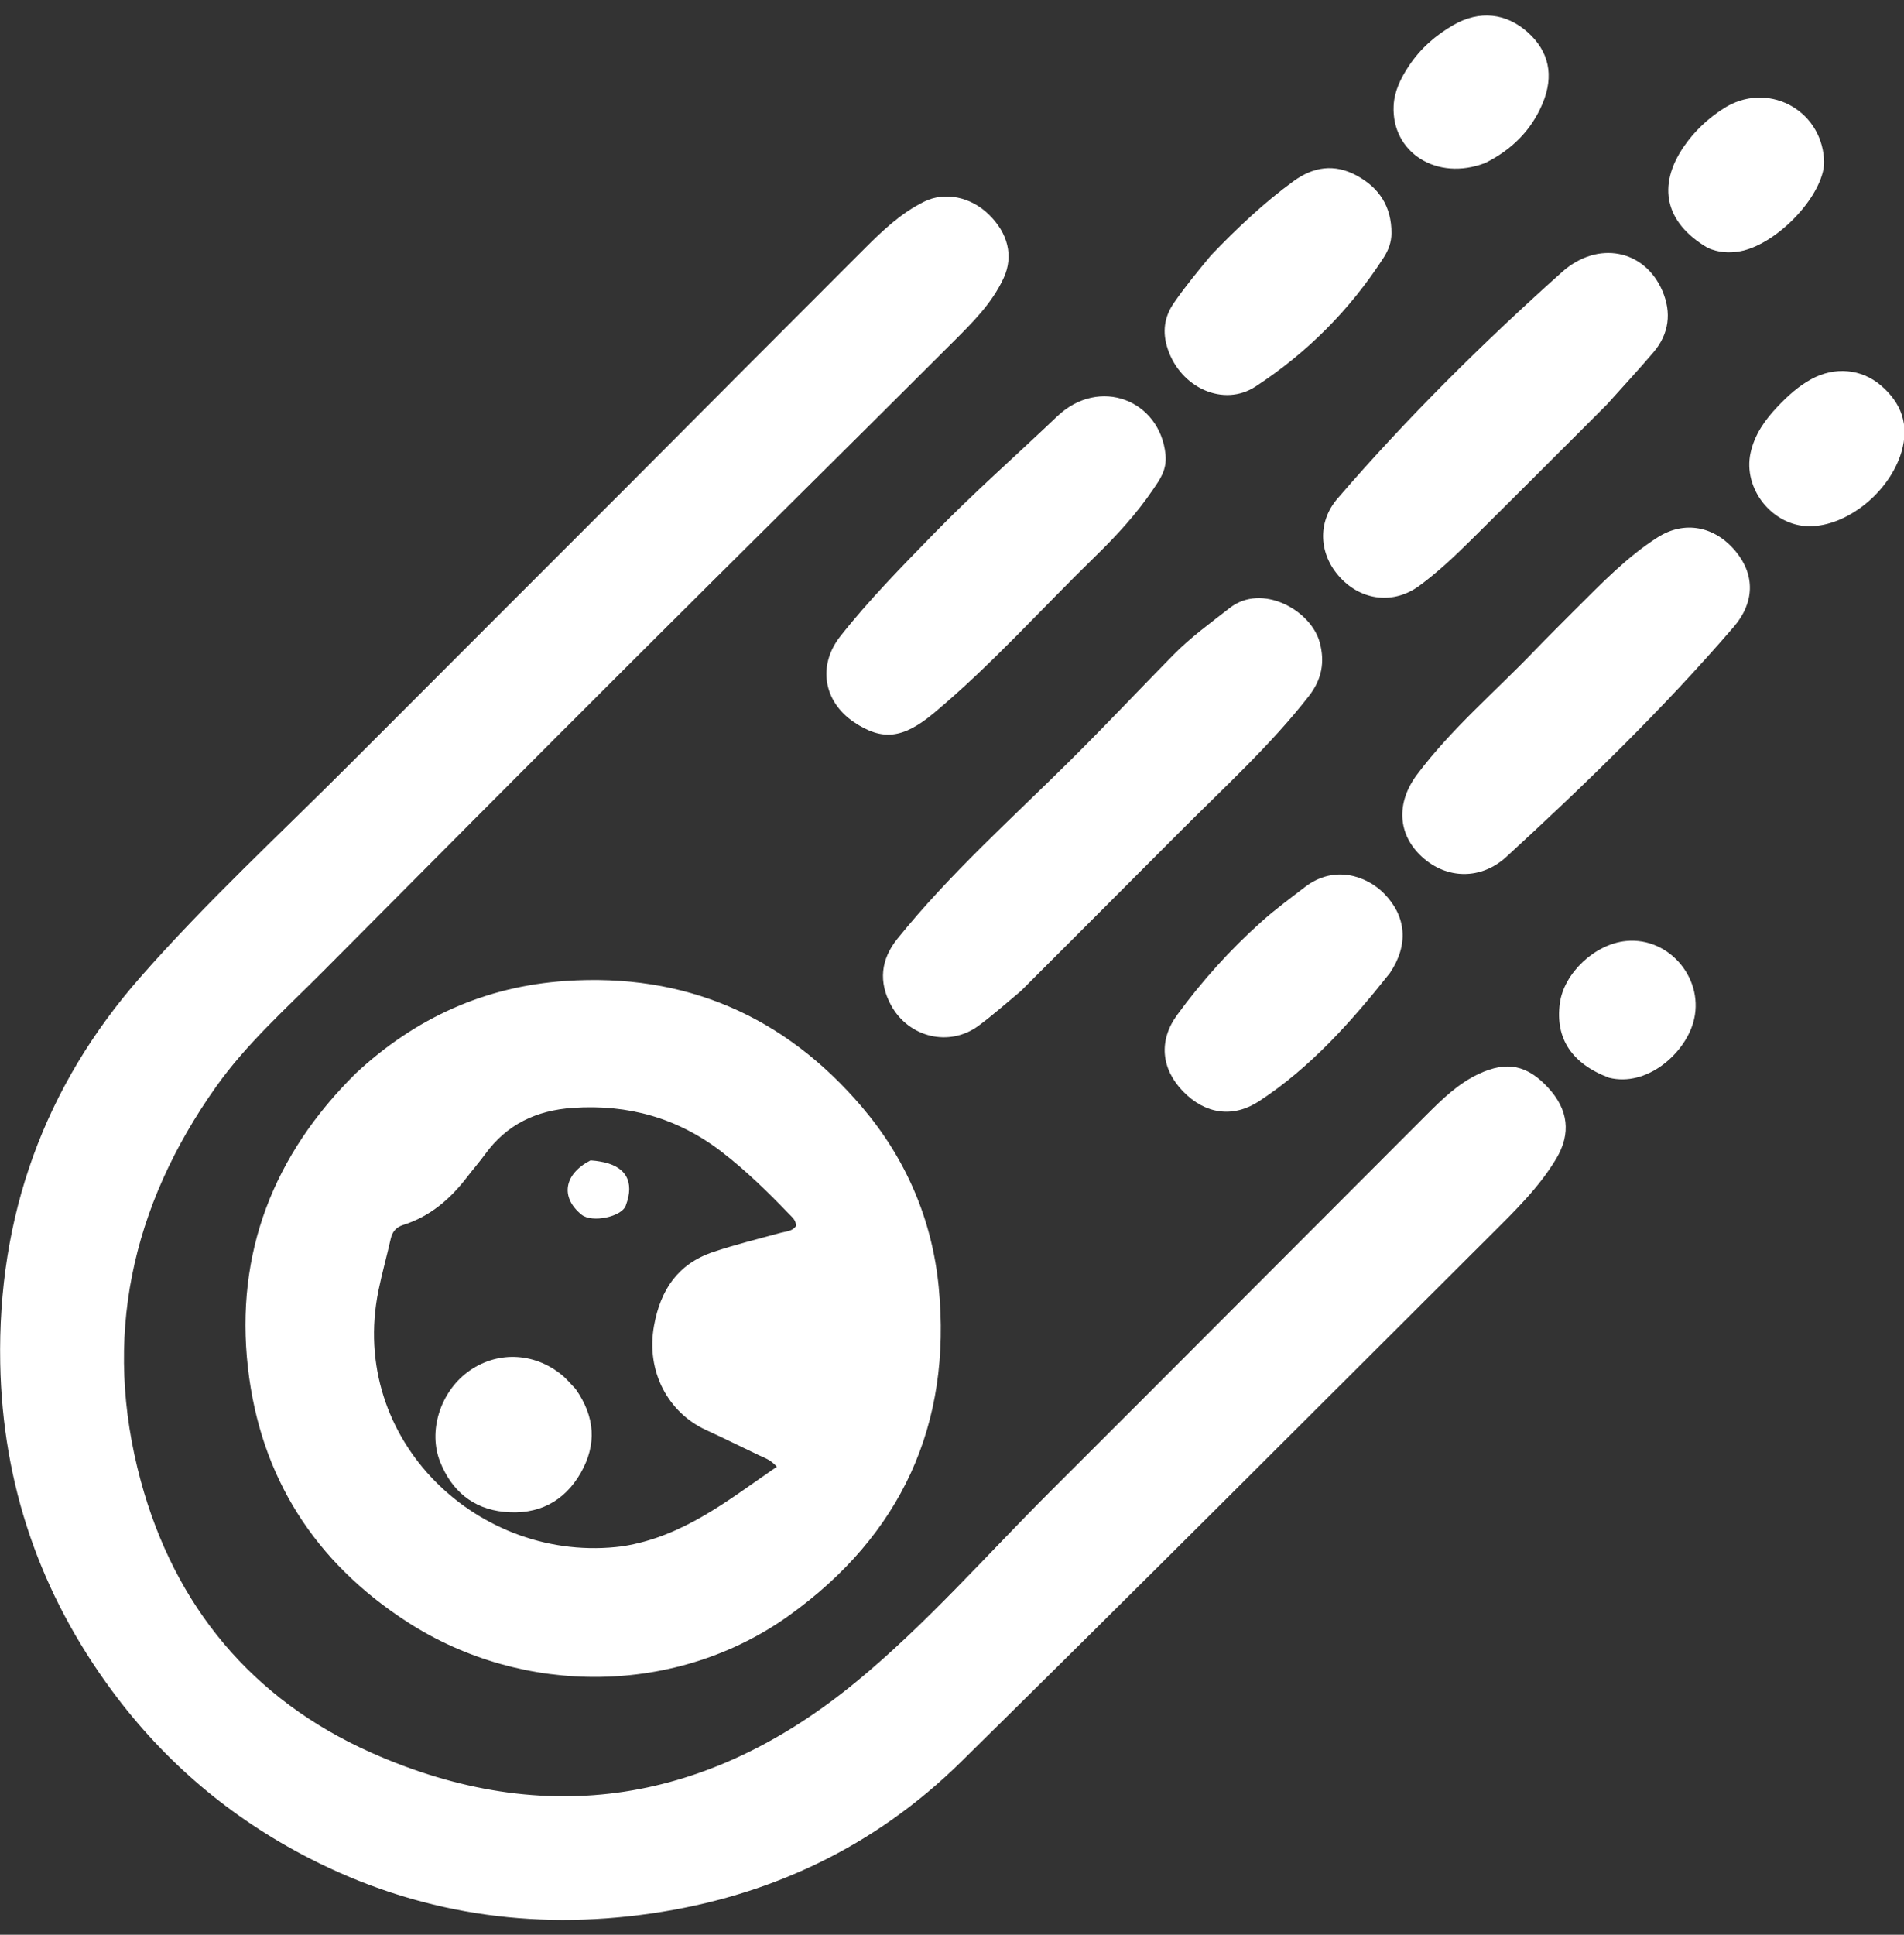
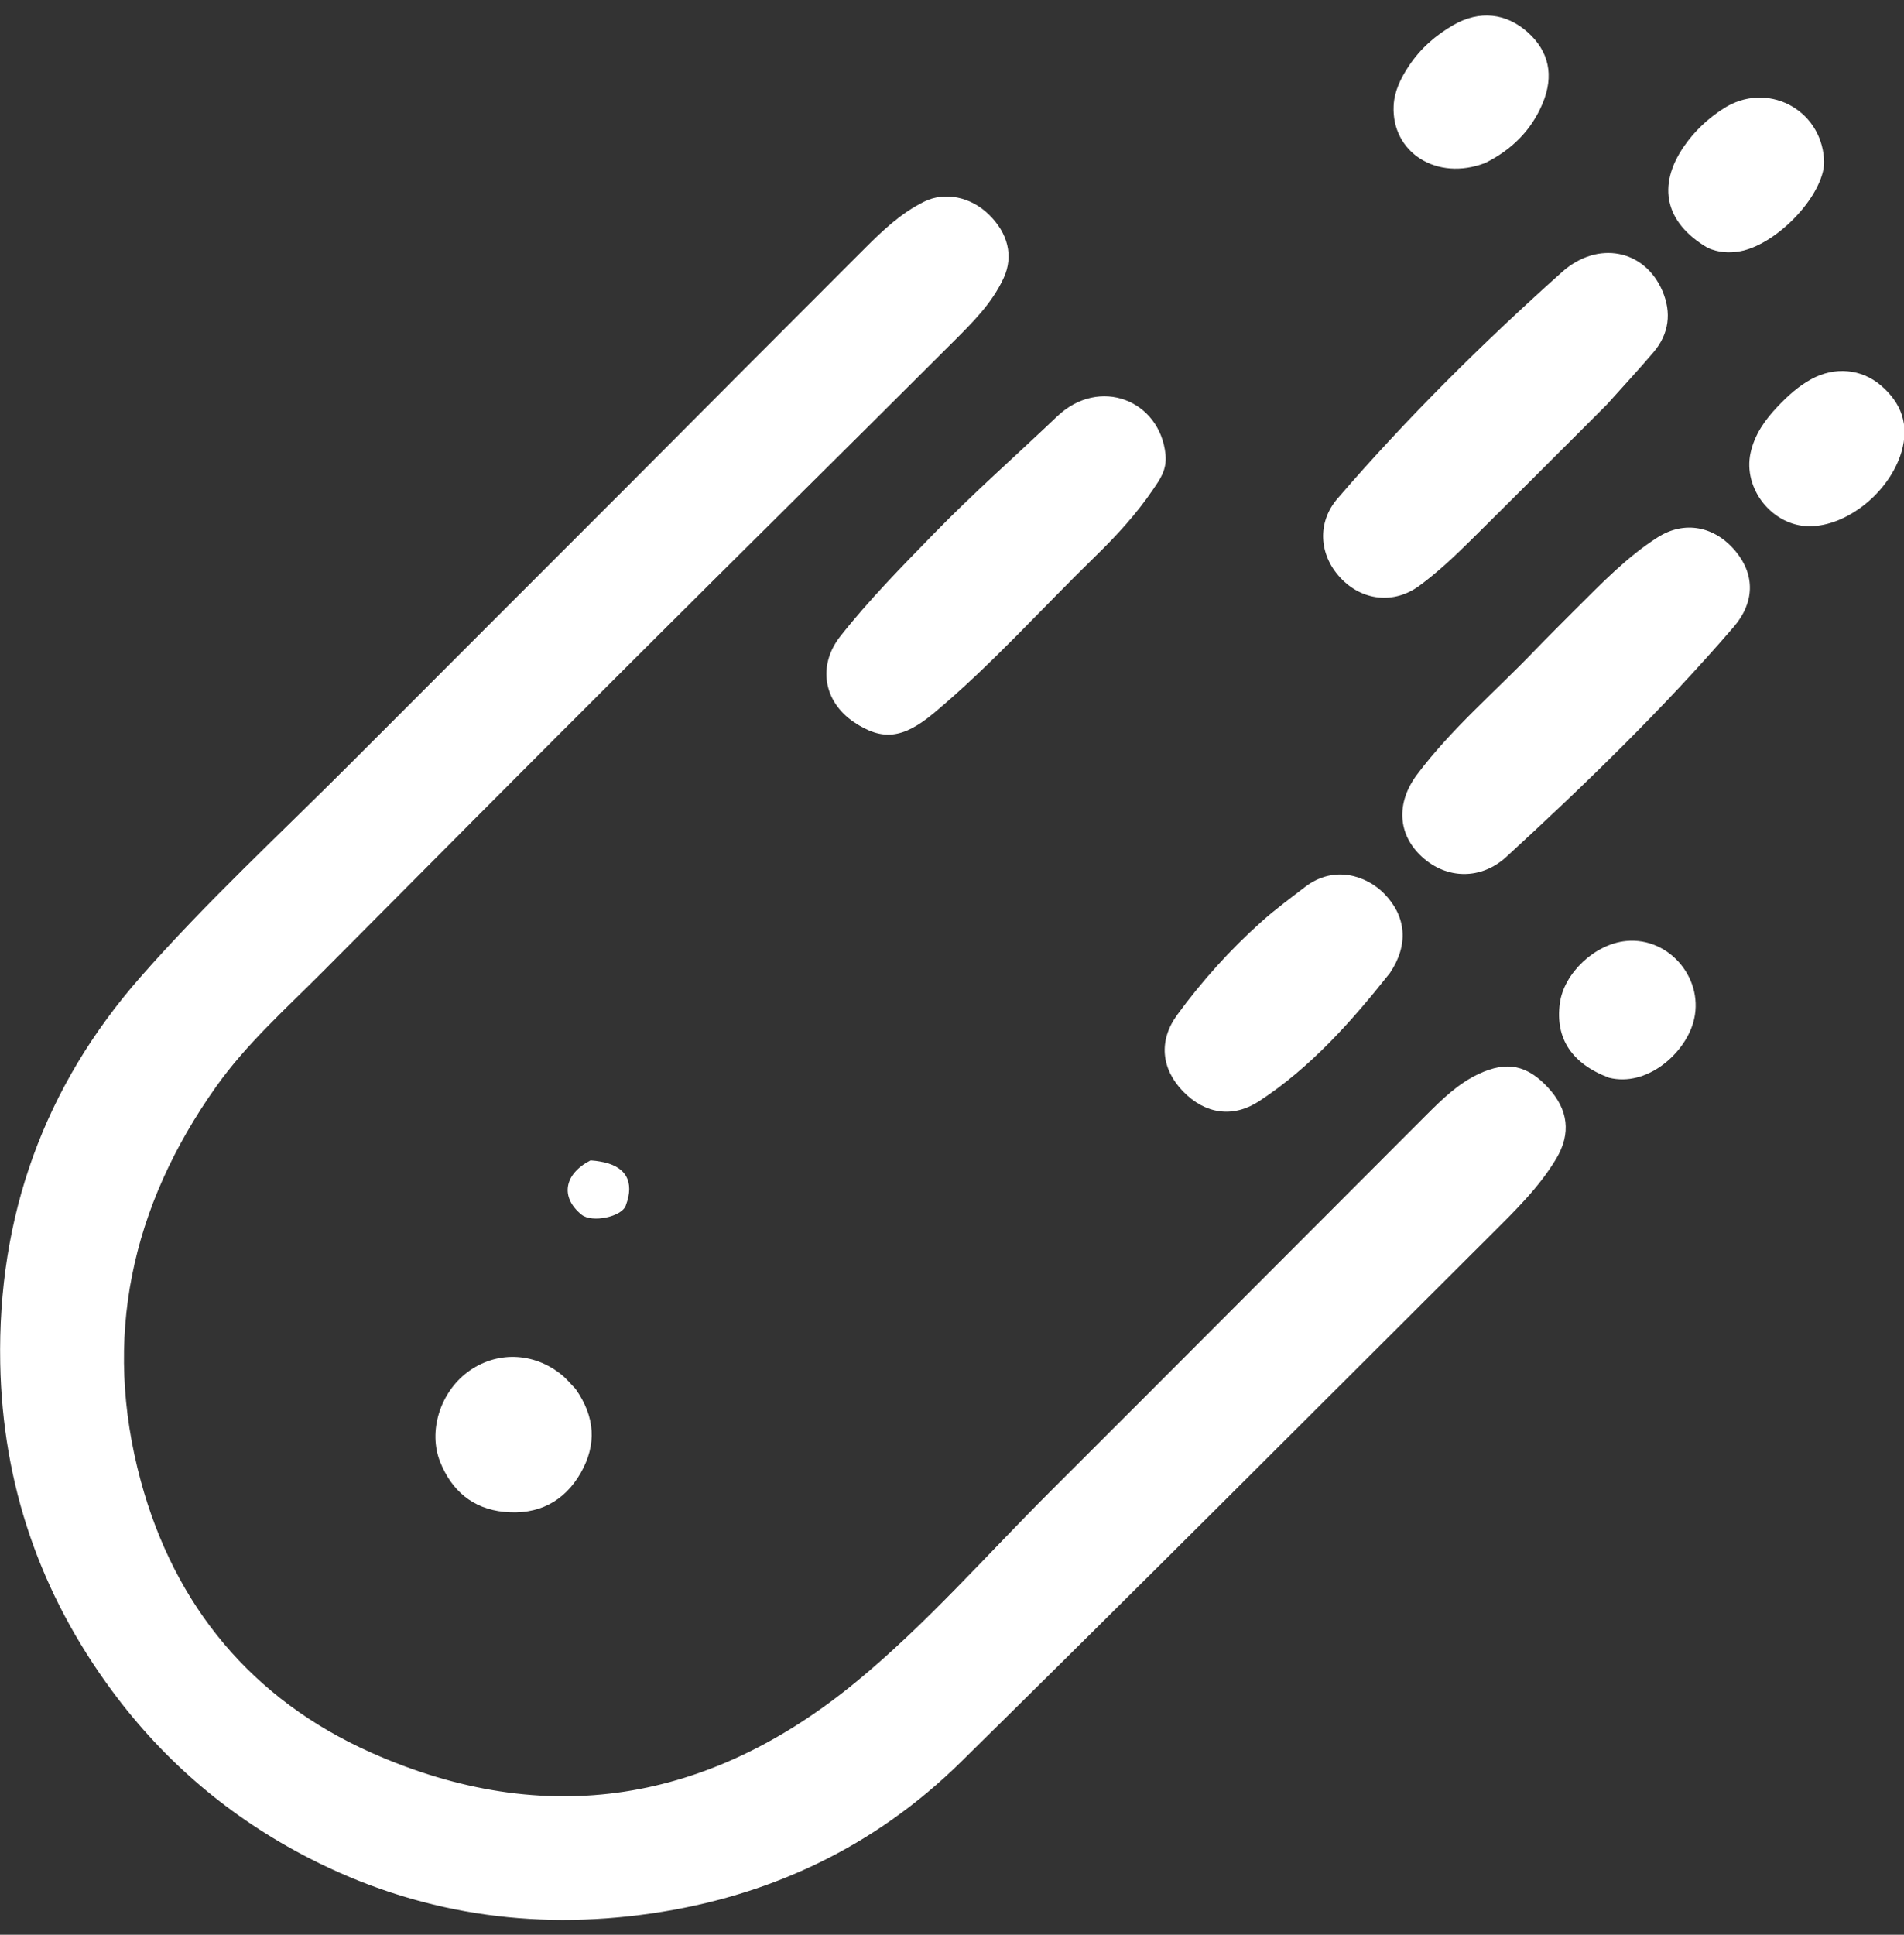
<svg xmlns="http://www.w3.org/2000/svg" xmlns:ns1="http://www.serif.com/" width="100%" height="100%" viewBox="0 0 1008 1024" version="1.1" xml:space="preserve" style="fill-rule:evenodd;clip-rule:evenodd;stroke-linejoin:round;stroke-miterlimit:2;">
  <rect x="0" y="0" width="1008" height="1024" fill="#333333" stroke="none" />
  <g transform="matrix(1.517,0,0,1.517,-253.379,-282.335)">
    <g id="Logo-SVG" ns1:id="Logo SVG">
-       <path d="M291.142,560.638C312.167,541.081 336.476,530.277 364.324,528.364C406.076,525.495 440.756,540.574 467.779,572.264C483.122,590.257 492.335,611.522 494.626,635.181C499.282,683.246 481.48,721.688 442.487,749.681C403.411,777.735 349.61,778.136 309.198,752.026C276.813,731.103 257.857,701.37 253.551,663.306C249.018,623.229 262.518,588.97 291.142,560.638ZM384.291,725.595C405.568,722.246 421.254,709.42 438.131,697.84C435.927,695.364 433.82,694.757 431.894,693.842C425.732,690.914 419.623,687.87 413.422,685.028C400.339,679.03 392.347,664.73 395.284,648.572C397.53,636.211 403.511,627.056 416.031,622.884C423.779,620.302 431.681,618.36 439.538,616.214C441.389,615.708 443.552,615.714 444.806,613.868C444.898,611.879 443.477,610.8 442.367,609.645C434.982,601.952 427.359,594.512 418.894,587.987C403.564,576.17 386.252,571.329 366.969,572.639C354.226,573.505 343.898,578.377 336.325,588.81C334.37,591.503 332.159,594.007 330.138,596.653C324.249,604.366 317.175,610.505 307.748,613.477C305.246,614.267 303.939,615.843 303.371,618.369C302.02,624.368 300.348,630.299 299.118,636.321C288.417,688.722 334.469,732.108 384.291,725.595Z" style="fill:white;" />
      <path d="M373.101,590.961C374.63,591.05 375.443,591.2 376.26,591.327C385.367,592.737 388.635,598.264 385.39,606.771C383.889,610.708 373.596,612.808 369.997,609.912C362.485,603.865 363.815,595.74 373.101,590.961Z" style="fill:white;" />
      <path d="M367.872,670.666C374.805,680.477 375.258,690.166 369.76,699.874C363.925,710.178 354.635,714.741 342.987,713.594C332.074,712.52 324.657,706.258 320.623,696.131C316.399,685.53 320.587,672.044 330.157,664.865C340.032,657.456 353.134,657.75 362.966,665.713C364.761,667.167 366.245,669.005 367.872,670.666Z" style="fill:white;" />
      <path d="M787.428,327.92C791.262,323.902 794.884,320.726 799.161,318.393C807.292,313.96 816.568,314.743 823.416,320.576C830.684,326.767 833.384,334.477 830.611,343.817C826.445,357.844 811.631,369.758 798.439,369.712C785.581,369.667 775.181,356.628 777.96,344.063C779.378,337.655 783.012,332.562 787.428,327.92Z" style="fill:white;" />
      <path d="M763.001,272.599C748.063,263.847 745.269,250.915 754.654,237.268C758.396,231.826 763.117,227.41 768.619,223.904C783.517,214.414 802.348,223.953 803.571,241.521C803.651,242.672 803.626,243.866 803.416,244.996C801.213,256.815 786.083,271.672 774.225,273.798C770.341,274.494 766.615,274.194 763.001,272.599Z" style="fill:white;" />
      <path d="M685.376,242.96C668.442,249.503 652.604,239.258 653.386,223.01C653.634,217.857 655.901,213.389 658.654,209.2C662.653,203.116 668.031,198.409 674.304,194.808C683.307,189.639 692.645,190.644 700.147,197.346C707.594,203.998 709.458,212.453 705.355,222.242C701.395,231.692 694.496,238.426 685.376,242.96Z" style="fill:white;" />
      <path d="M727.777,327.283C711.613,343.425 695.986,359.111 680.243,374.679C674.569,380.29 668.752,385.79 662.301,390.521C653.473,396.993 642.315,395.768 634.774,387.67C627.252,379.592 626.665,368.332 633.791,360.061C658.055,331.903 684.436,305.799 712.122,281.051C724.628,269.872 740.951,273.207 747.144,287.528C750.449,295.17 749.542,302.591 744.058,309.029C738.773,315.235 733.215,321.208 727.777,327.283Z" style="fill:white;" />
-       <path d="M589.663,275.173C598.943,265.526 608.132,256.852 618.398,249.357C625.368,244.269 632.674,243.189 640.373,247.304C648.38,251.583 652.681,258.247 652.63,267.511C652.613,270.631 651.583,273.377 649.93,275.945C638.216,294.135 623.257,309.161 605.189,320.976C594.11,328.219 579.064,321.515 574.531,307.804C572.618,302.018 573.249,296.784 576.765,291.704C580.755,285.939 585.203,280.557 589.663,275.173Z" style="fill:white;" />
      <path d="M573.78,344.728C574.317,350.103 571.723,353.505 569.406,356.921C563.589,365.497 556.596,373.091 549.192,380.297C530.472,398.515 513.055,418.077 492.959,434.876C482.197,443.873 474.919,444.685 465.07,438.075C454.46,430.954 452.224,418.342 460.285,408.112C470.283,395.423 481.641,383.911 492.892,372.348C506.701,358.155 521.598,345.079 535.918,331.419C550.67,317.347 571.853,325.693 573.78,344.728Z" style="fill:white;" />
-       <path d="M523.335,531.836C518.07,536.236 513.459,540.344 508.514,543.997C498.327,551.523 484.125,548.096 477.997,536.846C473.576,528.731 474.384,520.861 480.209,513.638C498.355,491.136 519.857,471.902 540.317,451.645C552.621,439.463 564.479,426.832 576.626,414.49C582.594,408.426 589.493,403.461 596.185,398.229C607.402,389.458 624.519,398.952 627.583,410.225C629.464,417.149 628.291,423.213 623.818,428.95C610.24,446.364 593.902,461.126 578.407,476.699C560.085,495.113 541.696,513.46 523.335,531.836Z" style="fill:white;" />
      <path d="M652.105,525.565C638.484,542.756 624.416,558.48 606.517,570.262C597.462,576.222 587.709,574.942 579.917,566.913C572.234,558.997 571.302,549.147 577.848,540.195C586.51,528.347 596.3,517.479 607.262,507.679C612.109,503.344 617.329,499.511 622.478,495.561C632.724,487.699 644.092,491.769 650.081,497.889C657.869,505.846 658.665,515.794 652.105,525.565Z" style="fill:white;" />
      <path d="M383.646,358.146C412.387,329.327 440.593,300.973 468.893,272.712C475.135,266.479 481.556,260.38 489.626,256.432C496.744,252.949 505.735,254.748 512.074,260.913C518.834,267.487 520.794,275.487 517.303,283.081C513.178,292.054 506.189,298.873 499.377,305.677C462.243,342.772 424.886,379.644 387.737,416.722C351.766,452.625 315.911,488.643 280.092,524.698C267.074,537.802 253.181,550.095 242.403,565.304C212.743,607.154 202.708,653.132 216.148,702.774C227.973,746.45 254.987,779.064 296.474,797.548C357.698,824.825 414.741,814.923 465.882,772.834C490.305,752.734 511.254,728.722 533.663,706.371C577.436,662.711 621.037,618.878 664.761,575.169C670.291,569.641 675.913,564.131 683.152,560.759C692.924,556.206 700.05,557.681 707.4,565.703C714.323,573.257 715.383,581.559 710.147,590.333C704.11,600.447 695.672,608.6 687.424,616.824C625.828,678.24 564.377,739.806 502.394,800.83C472.422,830.337 435.921,847.695 394.275,853.709C352.533,859.736 312.482,853.707 274.898,834.408C247.557,820.368 224.496,800.885 206.152,776.064C181.05,742.101 167.904,704.109 167.104,661.762C166.136,610.506 182.397,565.319 216.025,527.032C238.992,500.884 264.67,477.207 289.272,452.56C320.708,421.067 352.186,389.616 383.646,358.146Z" style="fill:white;" />
      <path d="M728.563,562.129C715.445,557.201 709.759,548.313 711.384,536.172C712.794,525.641 723.581,515.485 734.487,514.423C749.864,512.926 762.267,528.161 757.911,542.97C754.658,554.027 741.627,565.378 728.563,562.129Z" style="fill:white;" />
      <path d="M716.521,399.021C726.009,389.609 734.78,380.416 745.55,373.571C754.87,367.648 765.442,369.656 772.742,378.46C779.611,386.744 779.323,396.405 772.119,404.775C747.508,433.366 720.48,459.569 692.732,485.051C683.958,493.108 671.962,492.98 663.317,485.095C654.788,477.317 654.121,466.282 661.557,456.355C673.515,440.391 688.741,427.526 702.46,413.234C707.074,408.427 711.83,403.755 716.521,399.021Z" style="fill:white;" />
    </g>
  </g>
</svg>